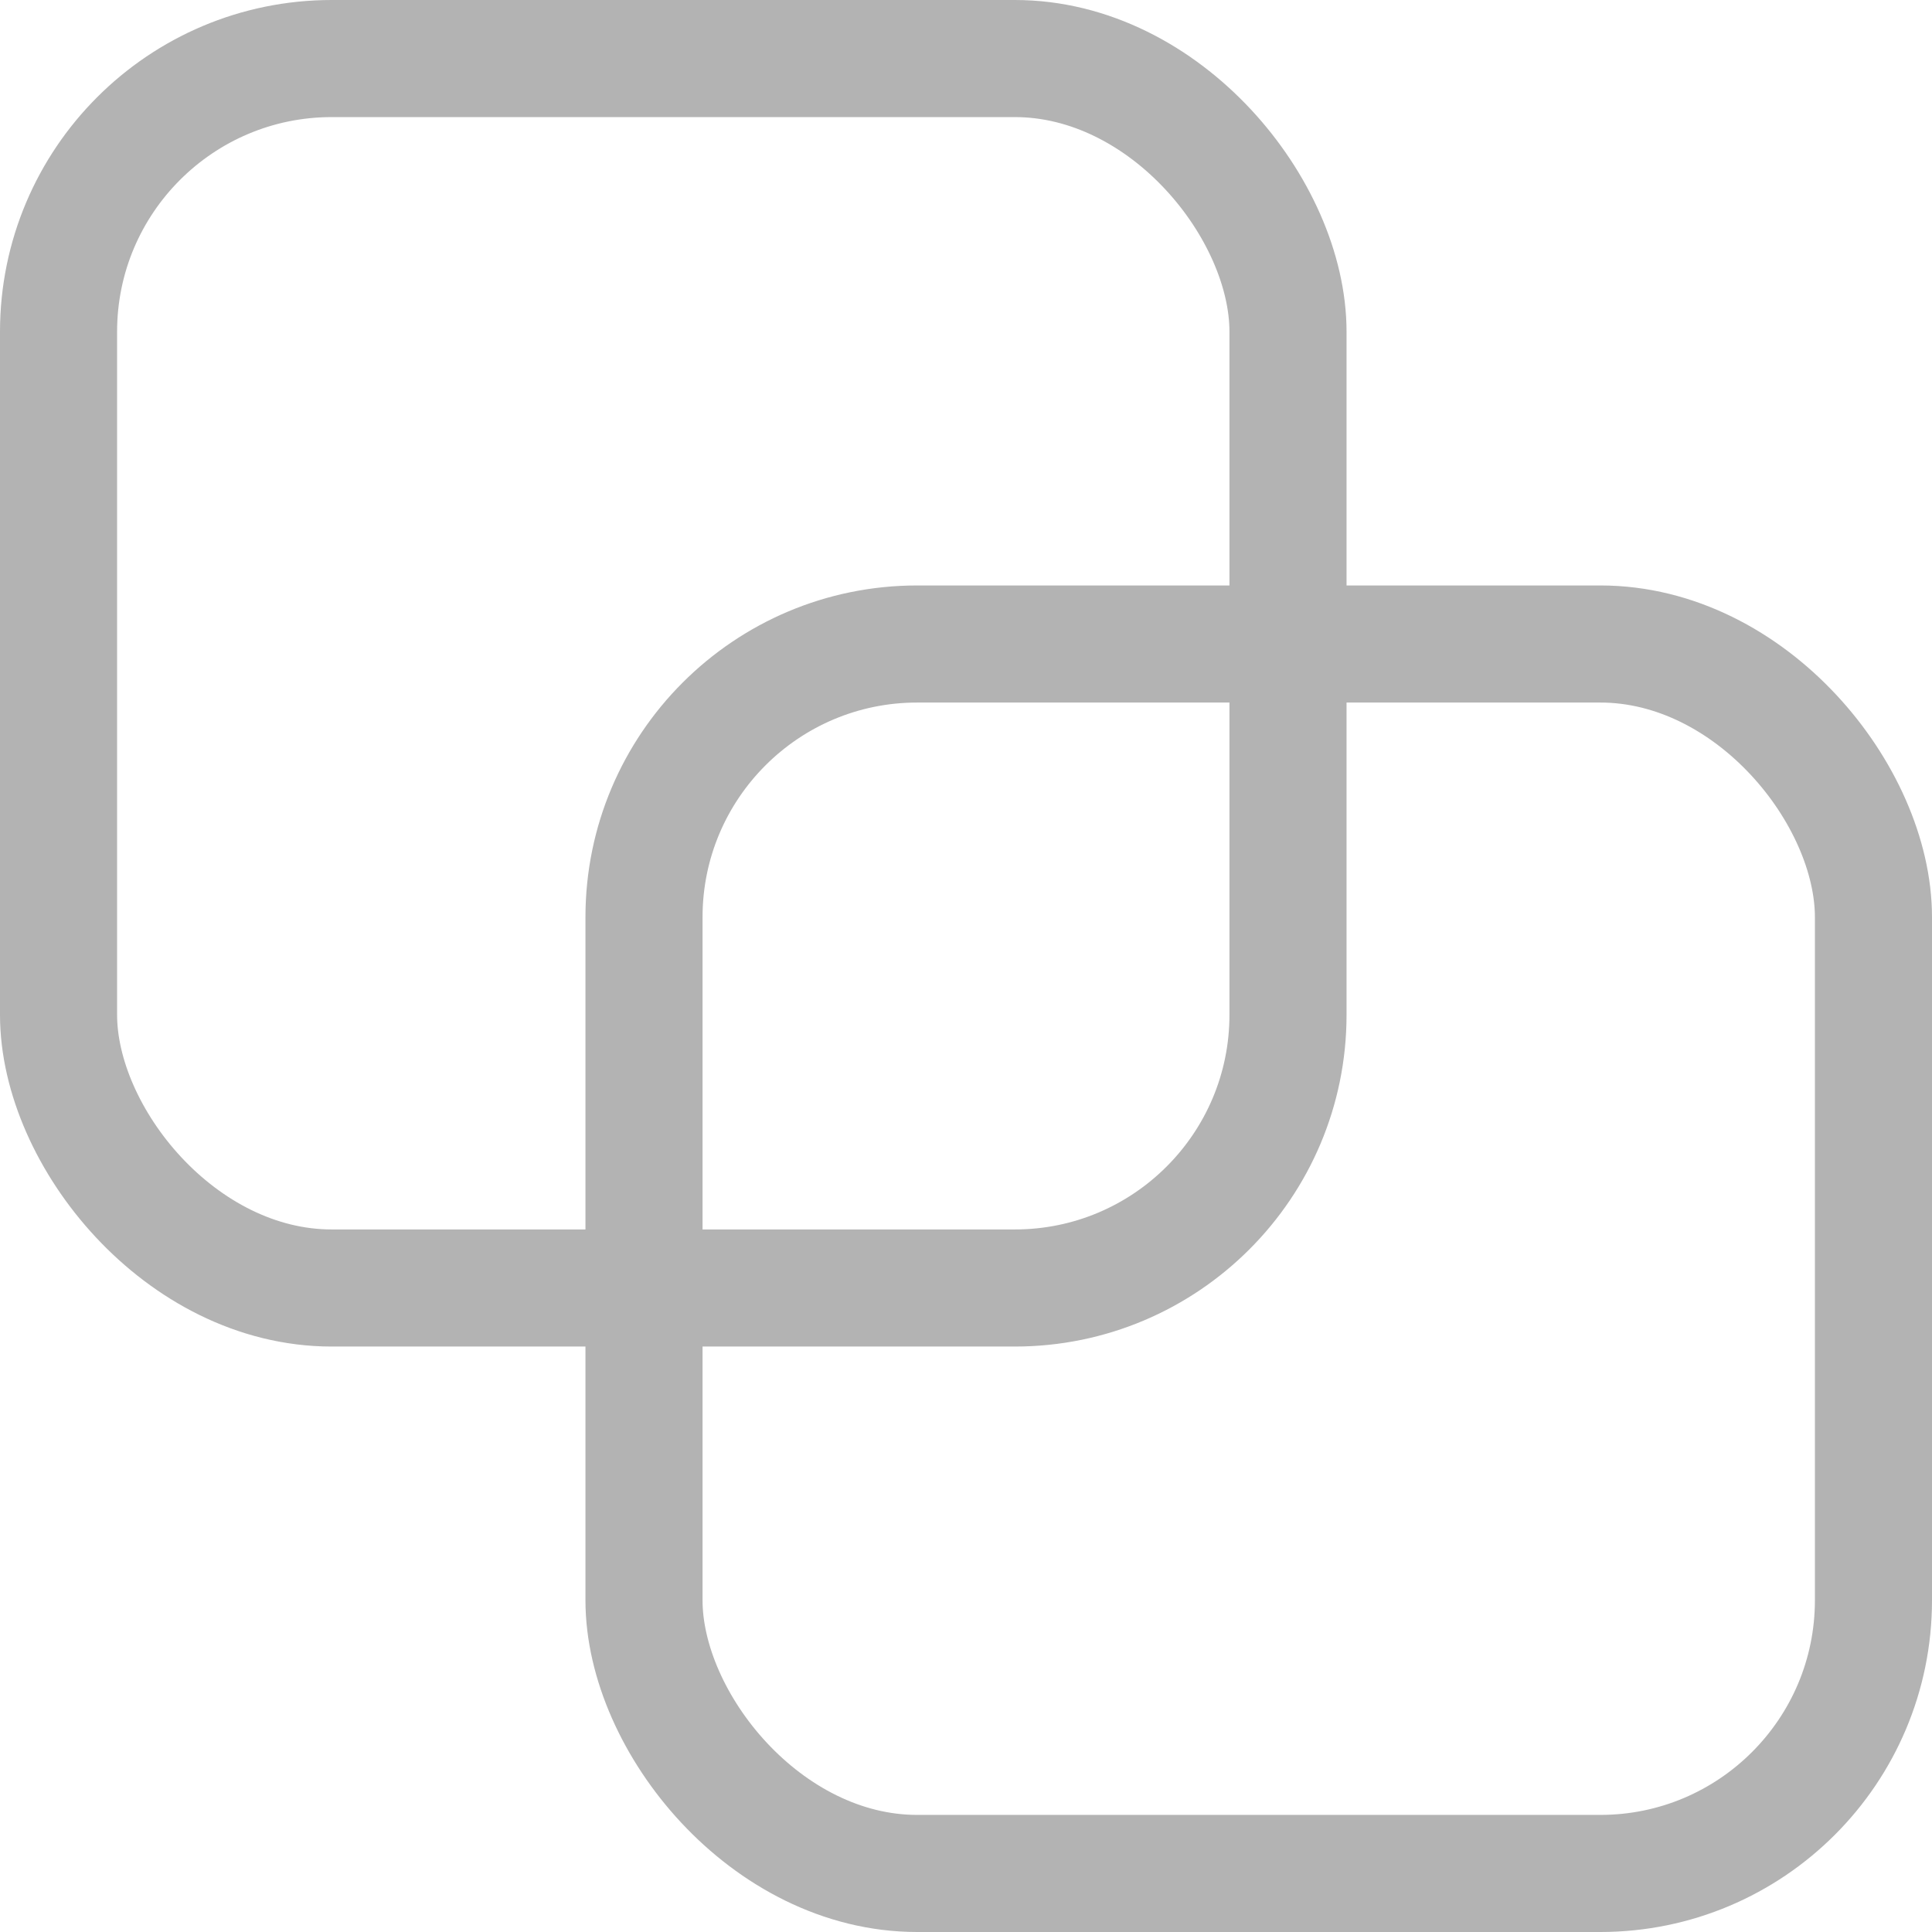
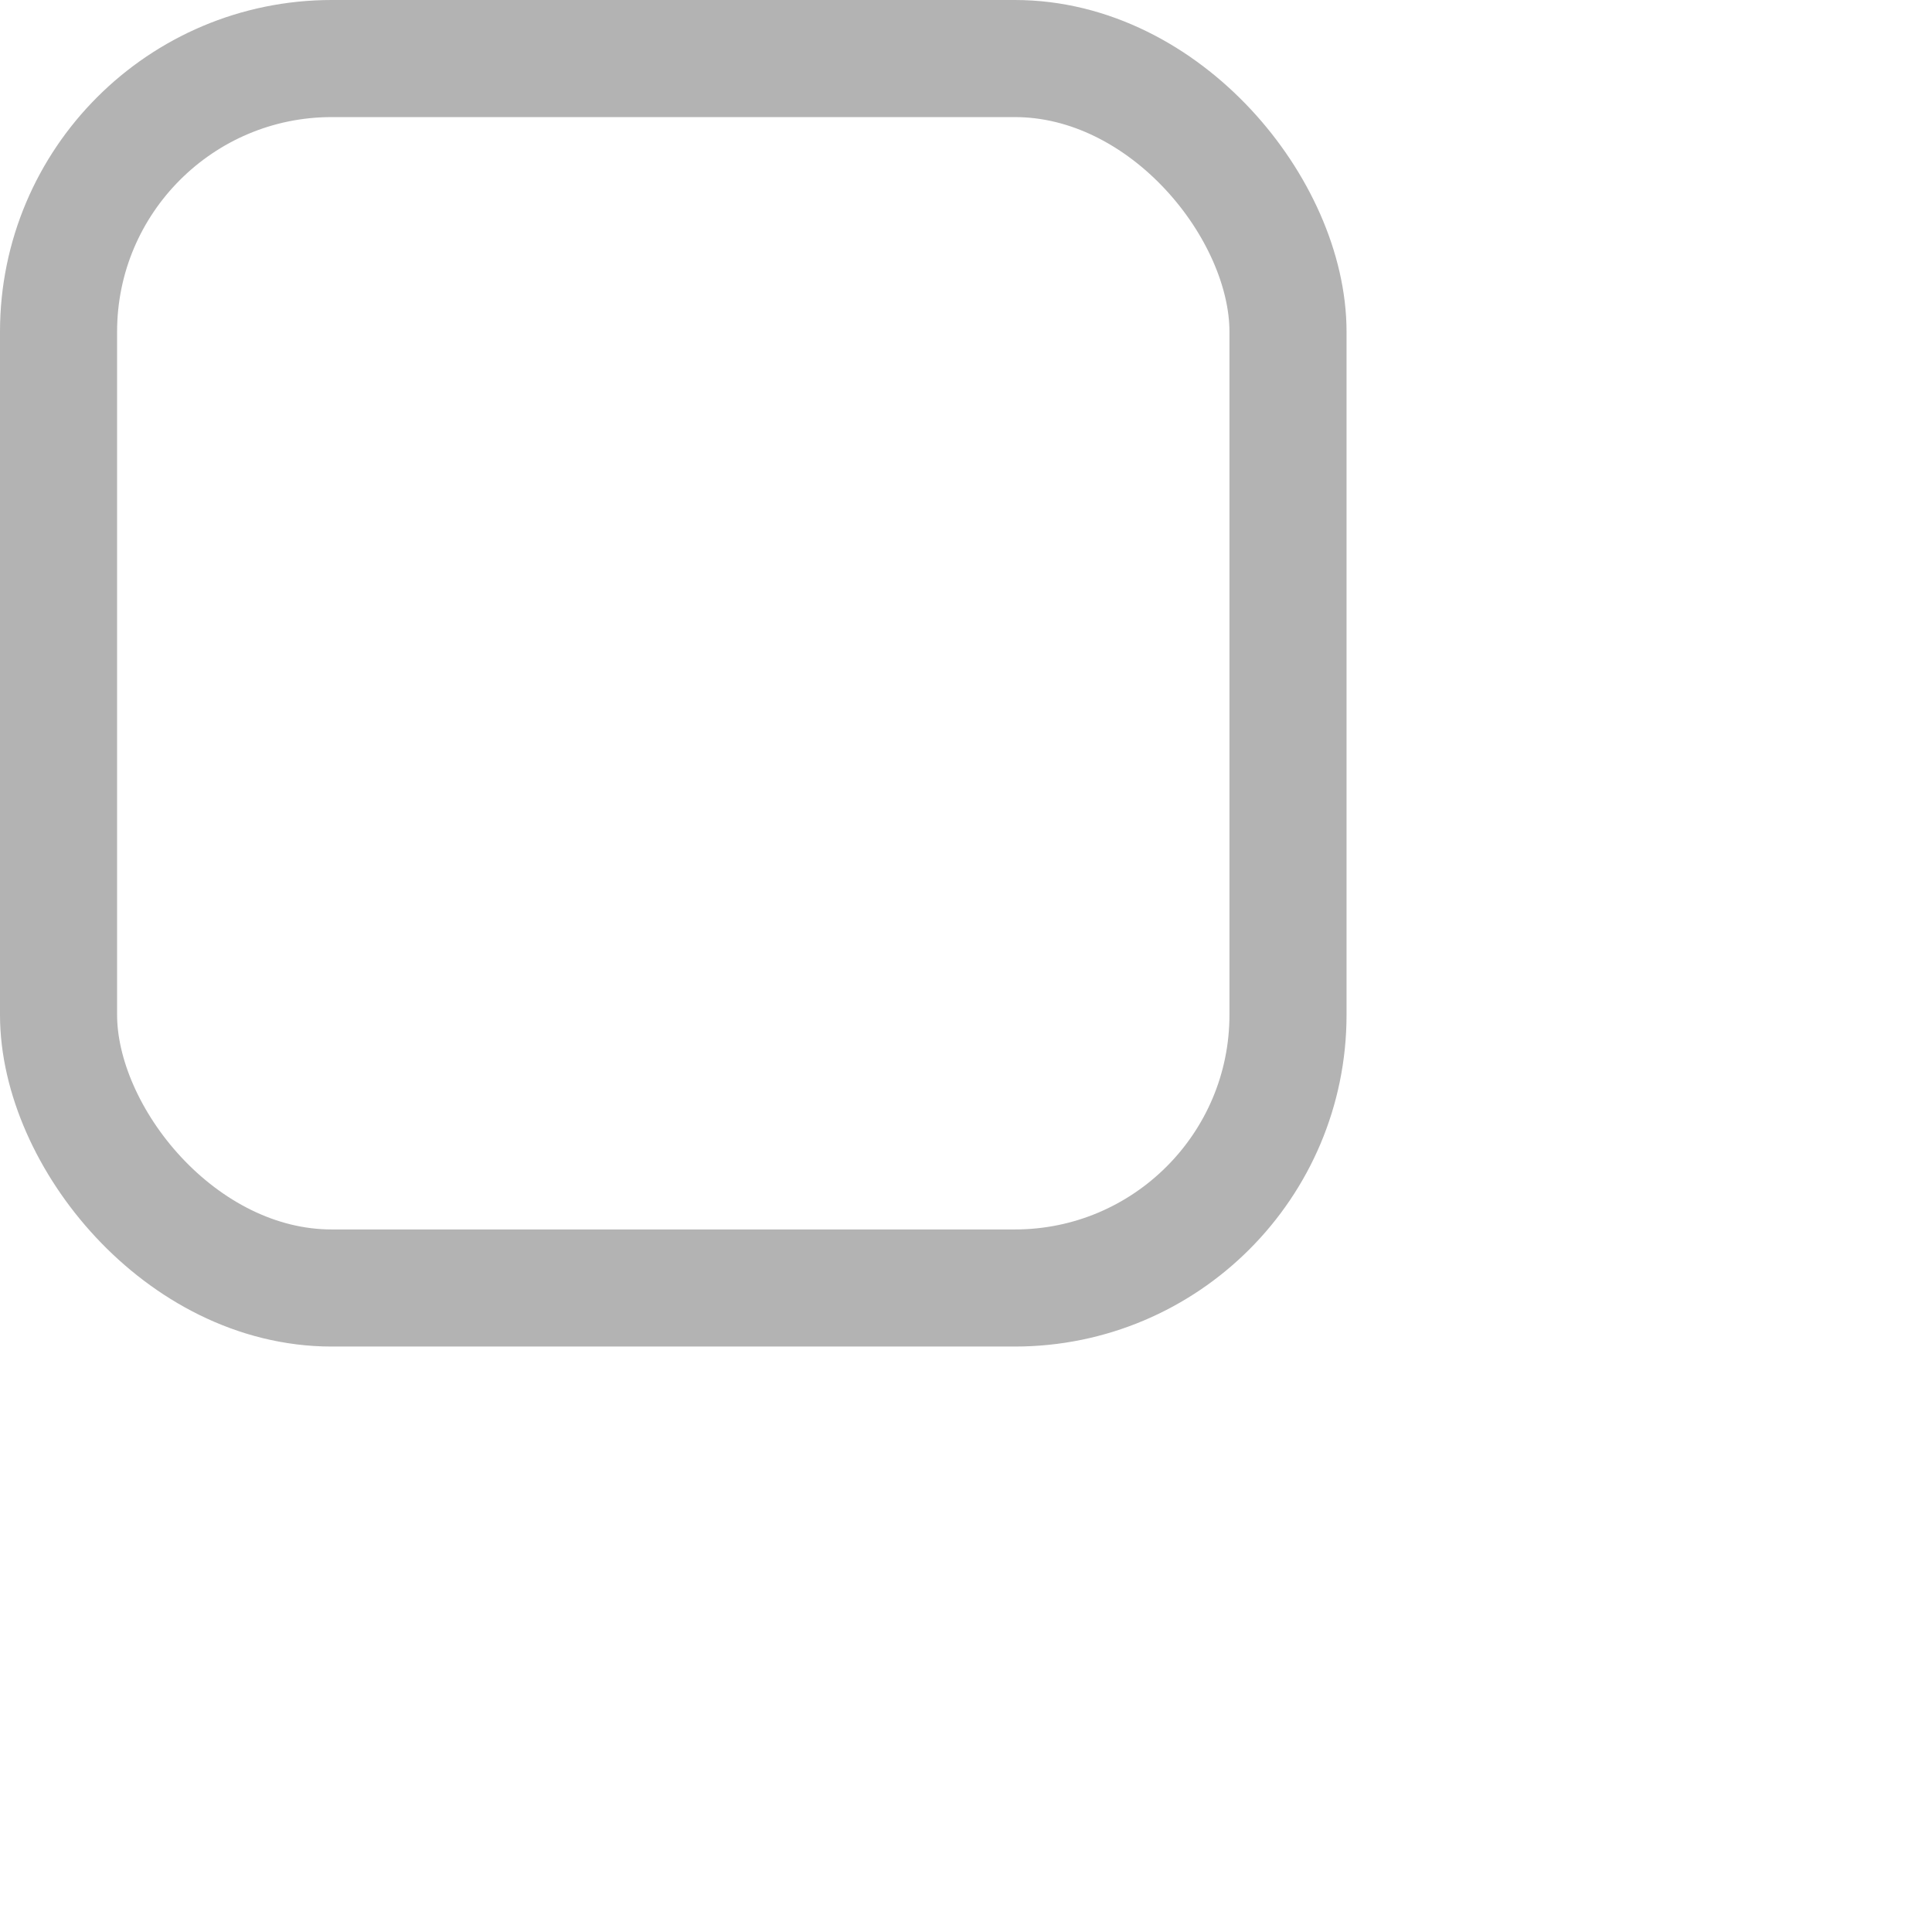
<svg xmlns="http://www.w3.org/2000/svg" width="99" height="99" viewBox="0 0 99 99">
  <g transform="translate(3 3)" stroke-width="6" stroke="#B3B3B3" fill="none" fill-rule="evenodd">
    <rect width="63" height="63" rx="14" />
-     <rect x="30" y="30" width="63" height="63" rx="14" />
  </g>
</svg>